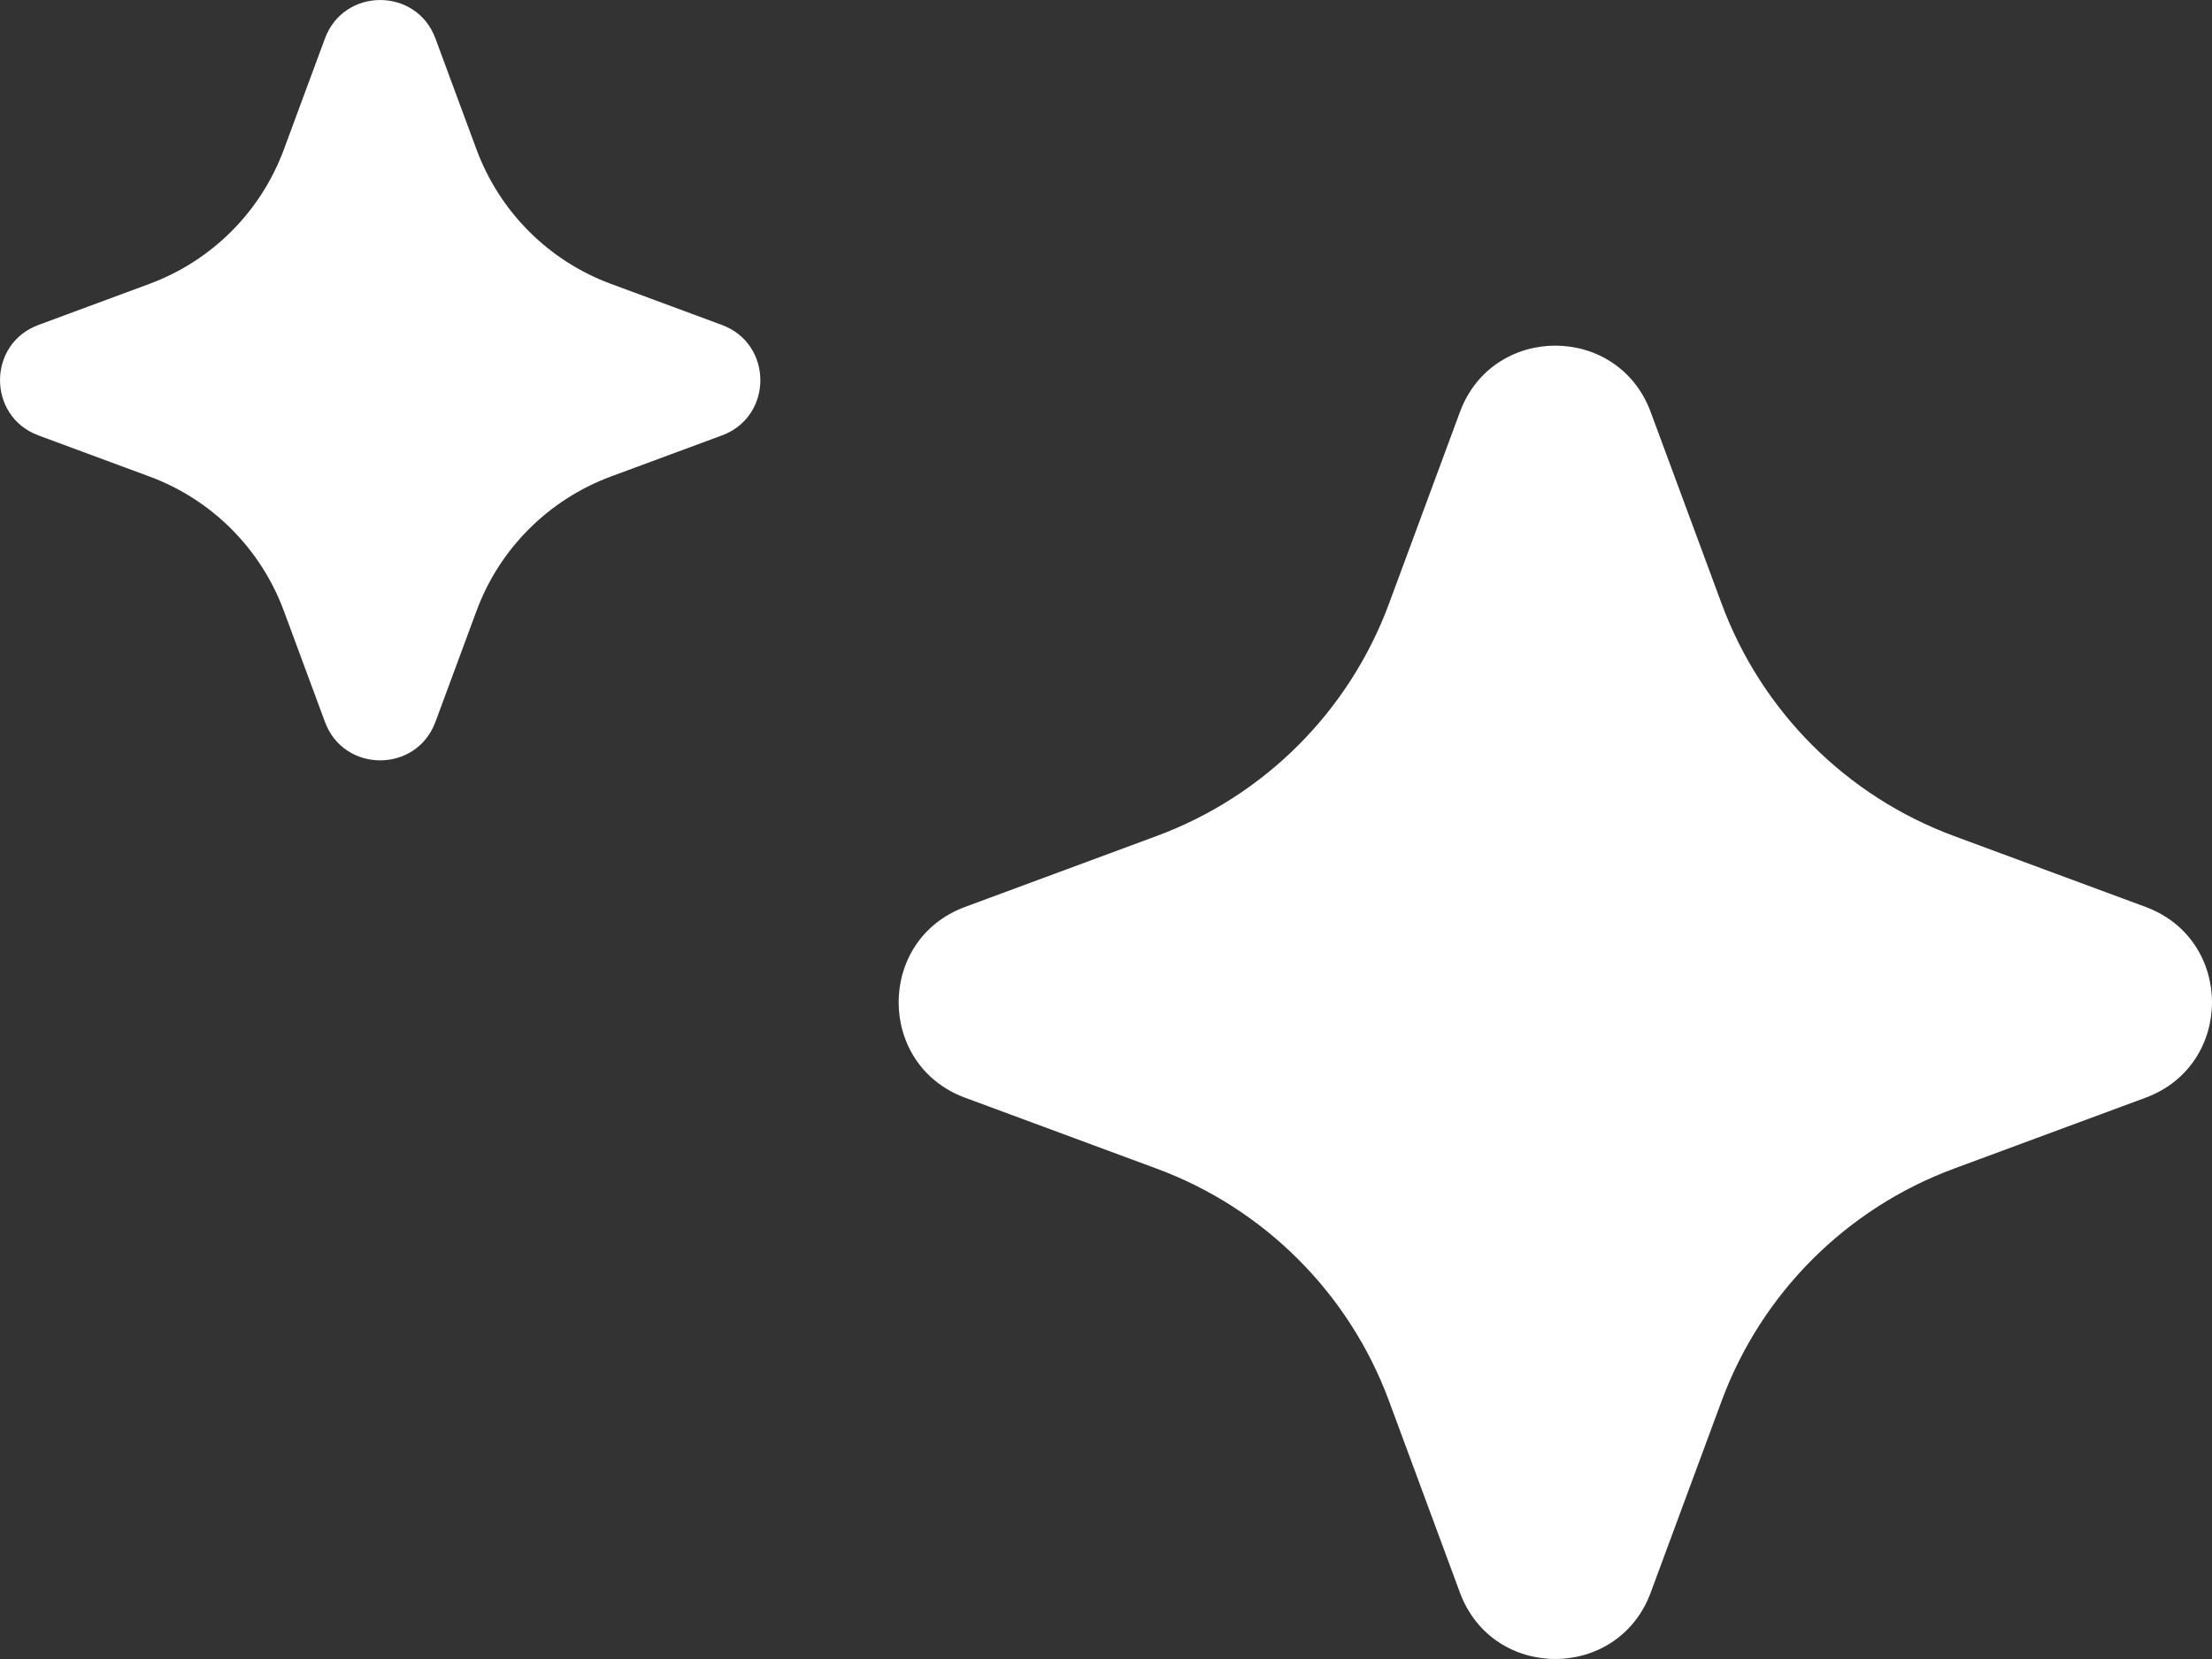
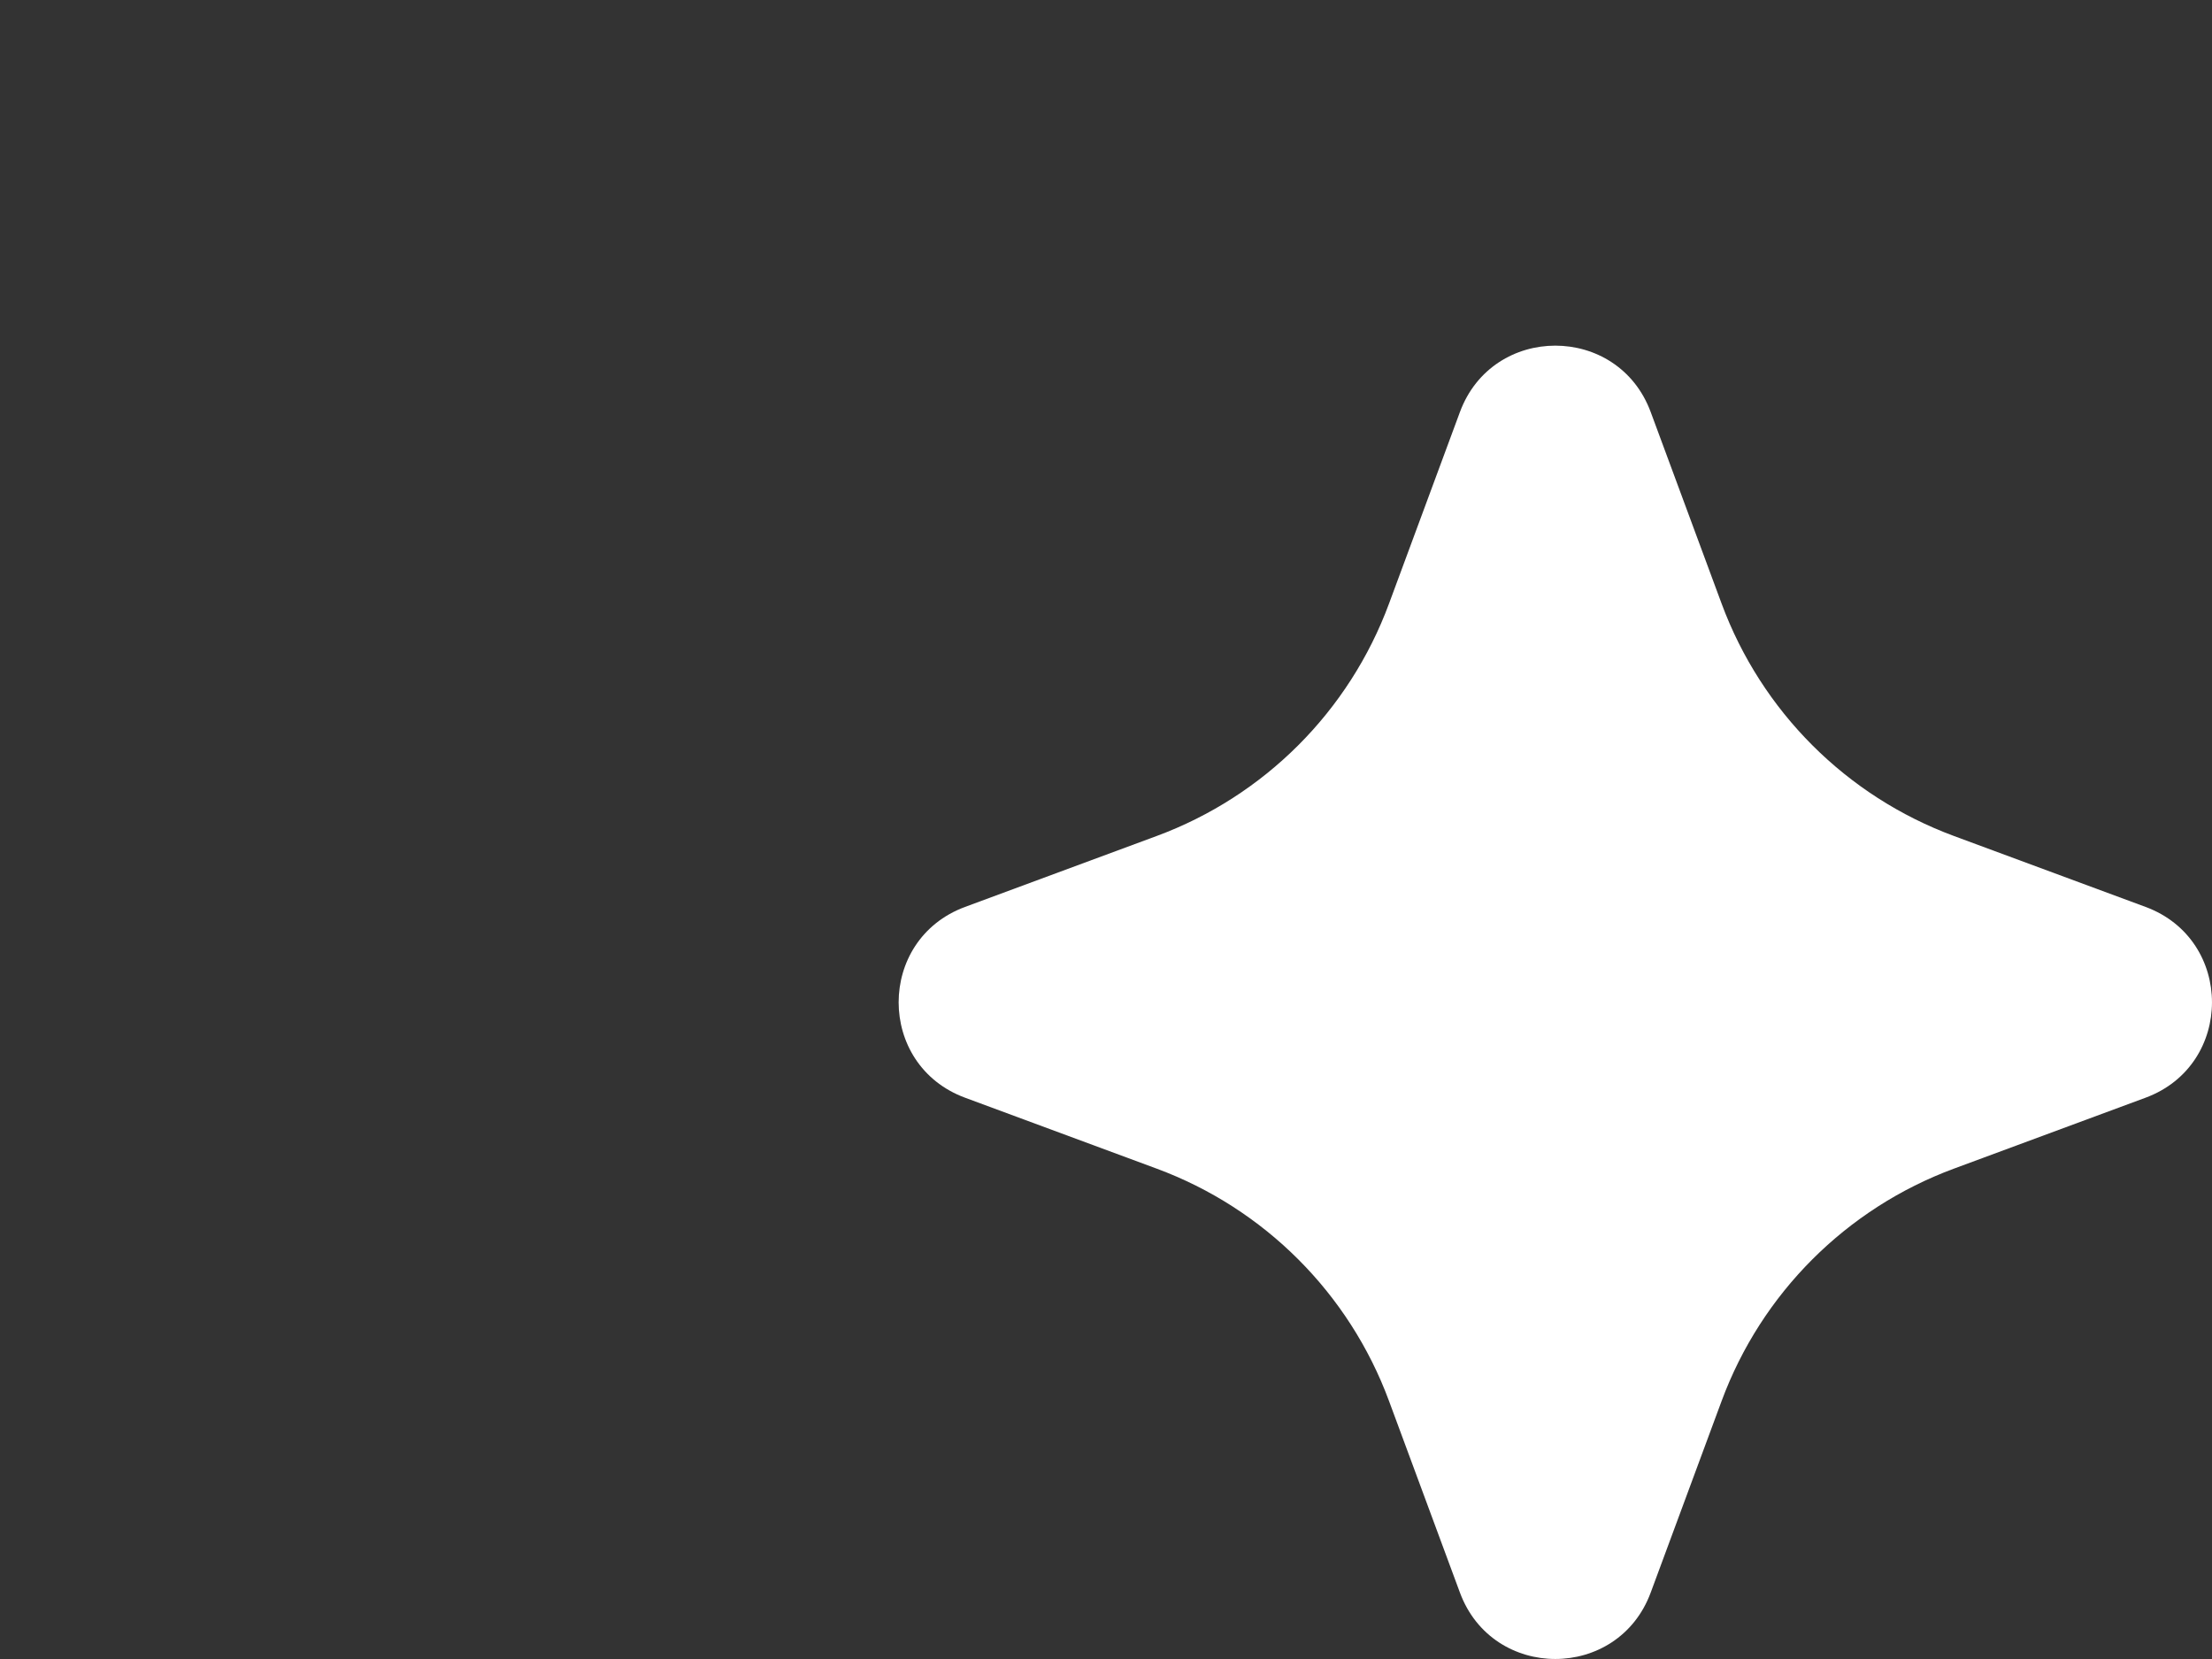
<svg xmlns="http://www.w3.org/2000/svg" width="32" height="24" viewBox="0 0 32 24" fill="none">
  <rect x="0" y="0" width="32" height="24" fill="#333333" stroke="none" />
-   <path d="M20.094 8.733L21.12 5.961C21.594 4.68 23.406 4.68 23.88 5.961L24.906 8.733C25.482 10.29 26.71 11.518 28.267 12.094L31.039 13.12C32.32 13.594 32.32 15.406 31.039 15.88L28.267 16.906C26.71 17.482 25.482 18.71 24.906 20.267L23.88 23.039C23.406 24.32 21.594 24.32 21.12 23.039L20.094 20.267C19.518 18.71 18.29 17.482 16.733 16.906L13.961 15.88C12.68 15.406 12.68 13.594 13.961 13.12L16.733 12.094C18.29 11.518 19.518 10.29 20.094 8.733Z" fill="white" />
-   <path d="M4.107 2.161L4.701 0.556C4.976 -0.185 6.025 -0.185 6.299 0.556L6.893 2.161C7.227 3.063 7.937 3.774 8.839 4.107L10.444 4.701C11.185 4.976 11.185 6.025 10.444 6.299L8.839 6.893C7.937 7.227 7.226 7.937 6.893 8.839L6.299 10.444C6.024 11.185 4.975 11.185 4.701 10.444L4.107 8.839C3.773 7.937 3.063 7.226 2.161 6.893L0.556 6.299C-0.185 6.024 -0.185 4.975 0.556 4.701L2.161 4.107C3.063 3.773 3.774 3.063 4.107 2.161Z" fill="white" />
+   <path d="M20.094 8.733L21.12 5.961C21.594 4.68 23.406 4.68 23.88 5.961L24.906 8.733C25.482 10.29 26.71 11.518 28.267 12.094L31.039 13.12C32.32 13.594 32.32 15.406 31.039 15.88L28.267 16.906C26.71 17.482 25.482 18.71 24.906 20.267L23.88 23.039C23.406 24.32 21.594 24.32 21.12 23.039L20.094 20.267C19.518 18.71 18.29 17.482 16.733 16.906L13.961 15.88C12.68 15.406 12.68 13.594 13.961 13.12L16.733 12.094C18.29 11.518 19.518 10.29 20.094 8.733" fill="white" />
</svg>